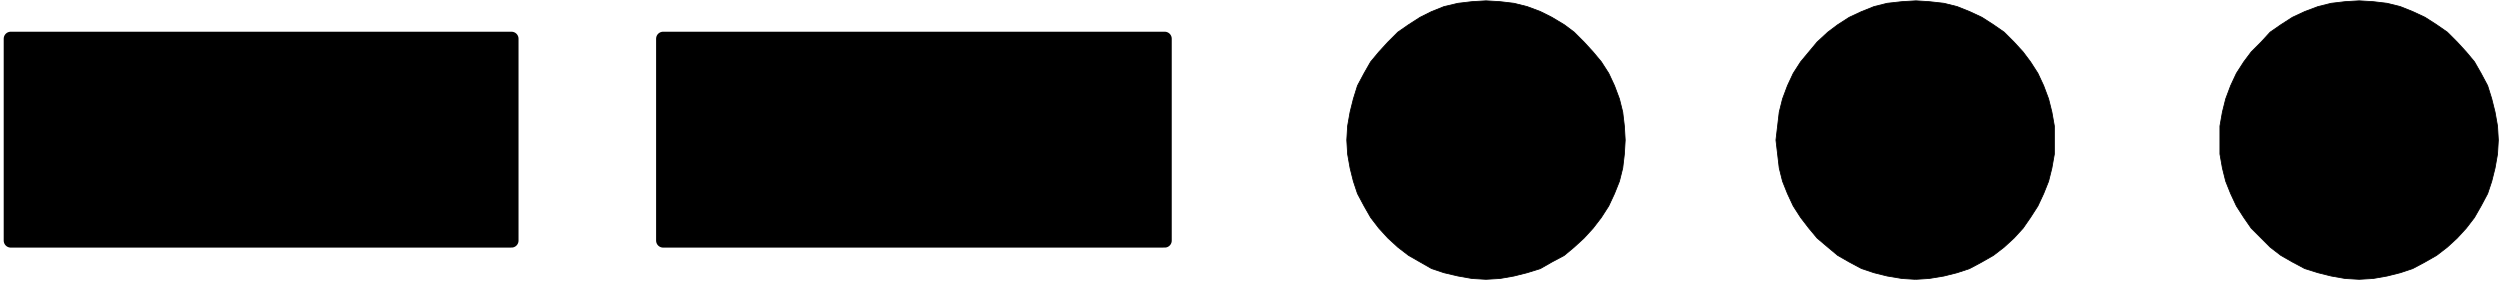
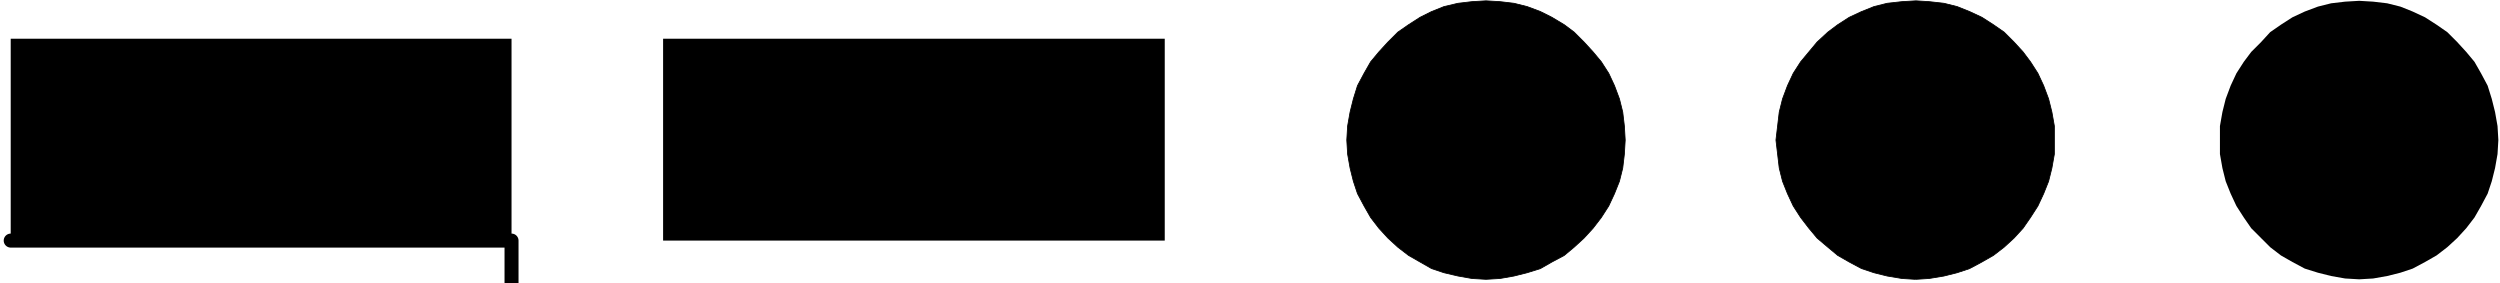
<svg xmlns="http://www.w3.org/2000/svg" fill-rule="evenodd" height="55.604" preserveAspectRatio="none" stroke-linecap="round" viewBox="0 0 3035 344" width="490.455">
  <style>.pen0{stroke:#000;stroke-width:1;stroke-linejoin:round}.brush1{fill:#000}.pen1{stroke:none}.pen2{stroke:#000;stroke-width:17;stroke-linejoin:round}</style>
  <path class="pen1 brush1" d="m2325 339-16-1-18-3-16-4-15-5-15-8-14-8-12-10-13-11-10-12-10-13-9-14-7-15-6-15-4-16-2-17-2-17 2-17 2-17 4-16 6-16 7-15 9-14 10-12 10-12 13-12 12-9 14-9 15-7 15-6 16-4 18-2 17-1 16 1 18 2 16 4 15 6 15 7 14 9 13 9 12 12 11 12 9 12 9 14 7 15 6 16 4 16 3 17v34l-3 17-4 16-6 15-7 15-9 14-9 13-11 12-12 11-13 10-14 8-15 8-15 5-16 4-18 3-16 1h-1z" />
  <path class="pen0" fill="none" d="m2325 339-16-1-18-3-16-4-15-5-15-8-14-8-12-10-13-11-10-12-10-13-9-14-7-15-6-15-4-16-2-17-2-17 2-17 2-17 4-16 6-16 7-15 9-14 10-12 10-12 13-12 12-9 14-9 15-7 15-6 16-4 18-2 17-1 16 1 18 2 16 4 15 6 15 7 14 9 13 9 12 12 11 12 9 12 9 14 7 15 6 16 4 16 3 17v34l-3 17-4 16-6 15-7 15-9 14-9 13-11 12-12 11-13 10-14 8-15 8-15 5-16 4-18 3-16 1h0" />
  <path class="pen1 brush1" d="m2864 339-17-1-17-3-16-4-16-5-15-8-14-8-13-10-11-11-12-12-9-13-9-14-7-15-6-15-4-16-3-17v-34l3-17 4-16 6-16 7-15 9-14 9-12 12-12 11-12 13-9 14-9 15-7 16-6 16-4 17-2 17-1 17 1 17 2 16 4 15 6 15 7 14 9 13 9 12 12 11 12 10 12 8 14 8 15 5 16 4 16 3 17 1 17-1 17-3 17-4 16-5 15-8 15-8 14-10 13-11 12-12 11-13 10-14 8-15 8-15 5-16 4-17 3-17 1z" />
-   <path class="pen0" fill="none" d="m2864 339-17-1-17-3-16-4-16-5-15-8-14-8-13-10-11-11-12-12-9-13-9-14-7-15-6-15-4-16-3-17v-34l3-17 4-16 6-16 7-15 9-14 9-12 12-12 11-12 13-9 14-9 15-7 16-6 16-4 17-2 17-1 17 1 17 2 16 4 15 6 15 7 14 9 13 9 12 12 11 12 10 12 8 14 8 15 5 16 4 16 3 17 1 17-1 17-3 17-4 16-5 15-8 15-8 14-10 13-11 12-12 11-13 10-14 8-15 8-15 5-16 4-17 3-17 1h0" />
  <path class="pen1 brush1" d="m1804 339-17-1-17-3-17-4-15-5-14-8-14-8-13-10-12-11-11-12-10-13-8-14-8-15-5-15-4-16-3-17-1-17 1-17 3-17 4-16 5-16 8-15 8-14 10-12 11-12 12-12 13-9 14-9 14-7 15-6 17-4 17-2 17-1 17 1 17 2 16 4 16 6 14 7 15 9 12 9 12 12 11 12 10 12 9 14 7 15 6 16 4 16 2 17 1 17-1 17-2 17-4 16-6 15-7 15-9 14-10 13-11 12-12 11-12 10-15 8-14 8-16 5-16 4-17 3-17 1z" />
  <path class="pen0" fill="none" d="m1804 339-17-1-17-3-17-4-15-5-14-8-14-8-13-10-12-11-11-12-10-13-8-14-8-15-5-15-4-16-3-17-1-17 1-17 3-17 4-16 5-16 8-15 8-14 10-12 11-12 12-12 13-9 14-9 14-7 15-6 17-4 17-2 17-1 17 1 17 2 16 4 16 6 14 7 15 9 12 9 12 12 11 12 10 12 9 14 7 15 6 16 4 16 2 17 1 17-1 17-2 17-4 16-6 15-7 15-9 14-10 13-11 12-12 11-12 10-15 8-14 8-16 5-16 4-17 3-17 1h0" />
  <path class="pen1 brush1" d="M621 292H13V47h608v245z" />
-   <path class="pen2" fill="none" d="M621 292H13V47h608v245h0" />
+   <path class="pen2" fill="none" d="M621 292H13h608v245h0" />
  <path class="pen1 brush1" d="M1413 292H805V47h609v245h-1z" />
-   <path class="pen2" fill="none" d="M1413 292H805V47h609v245h0" />
</svg>